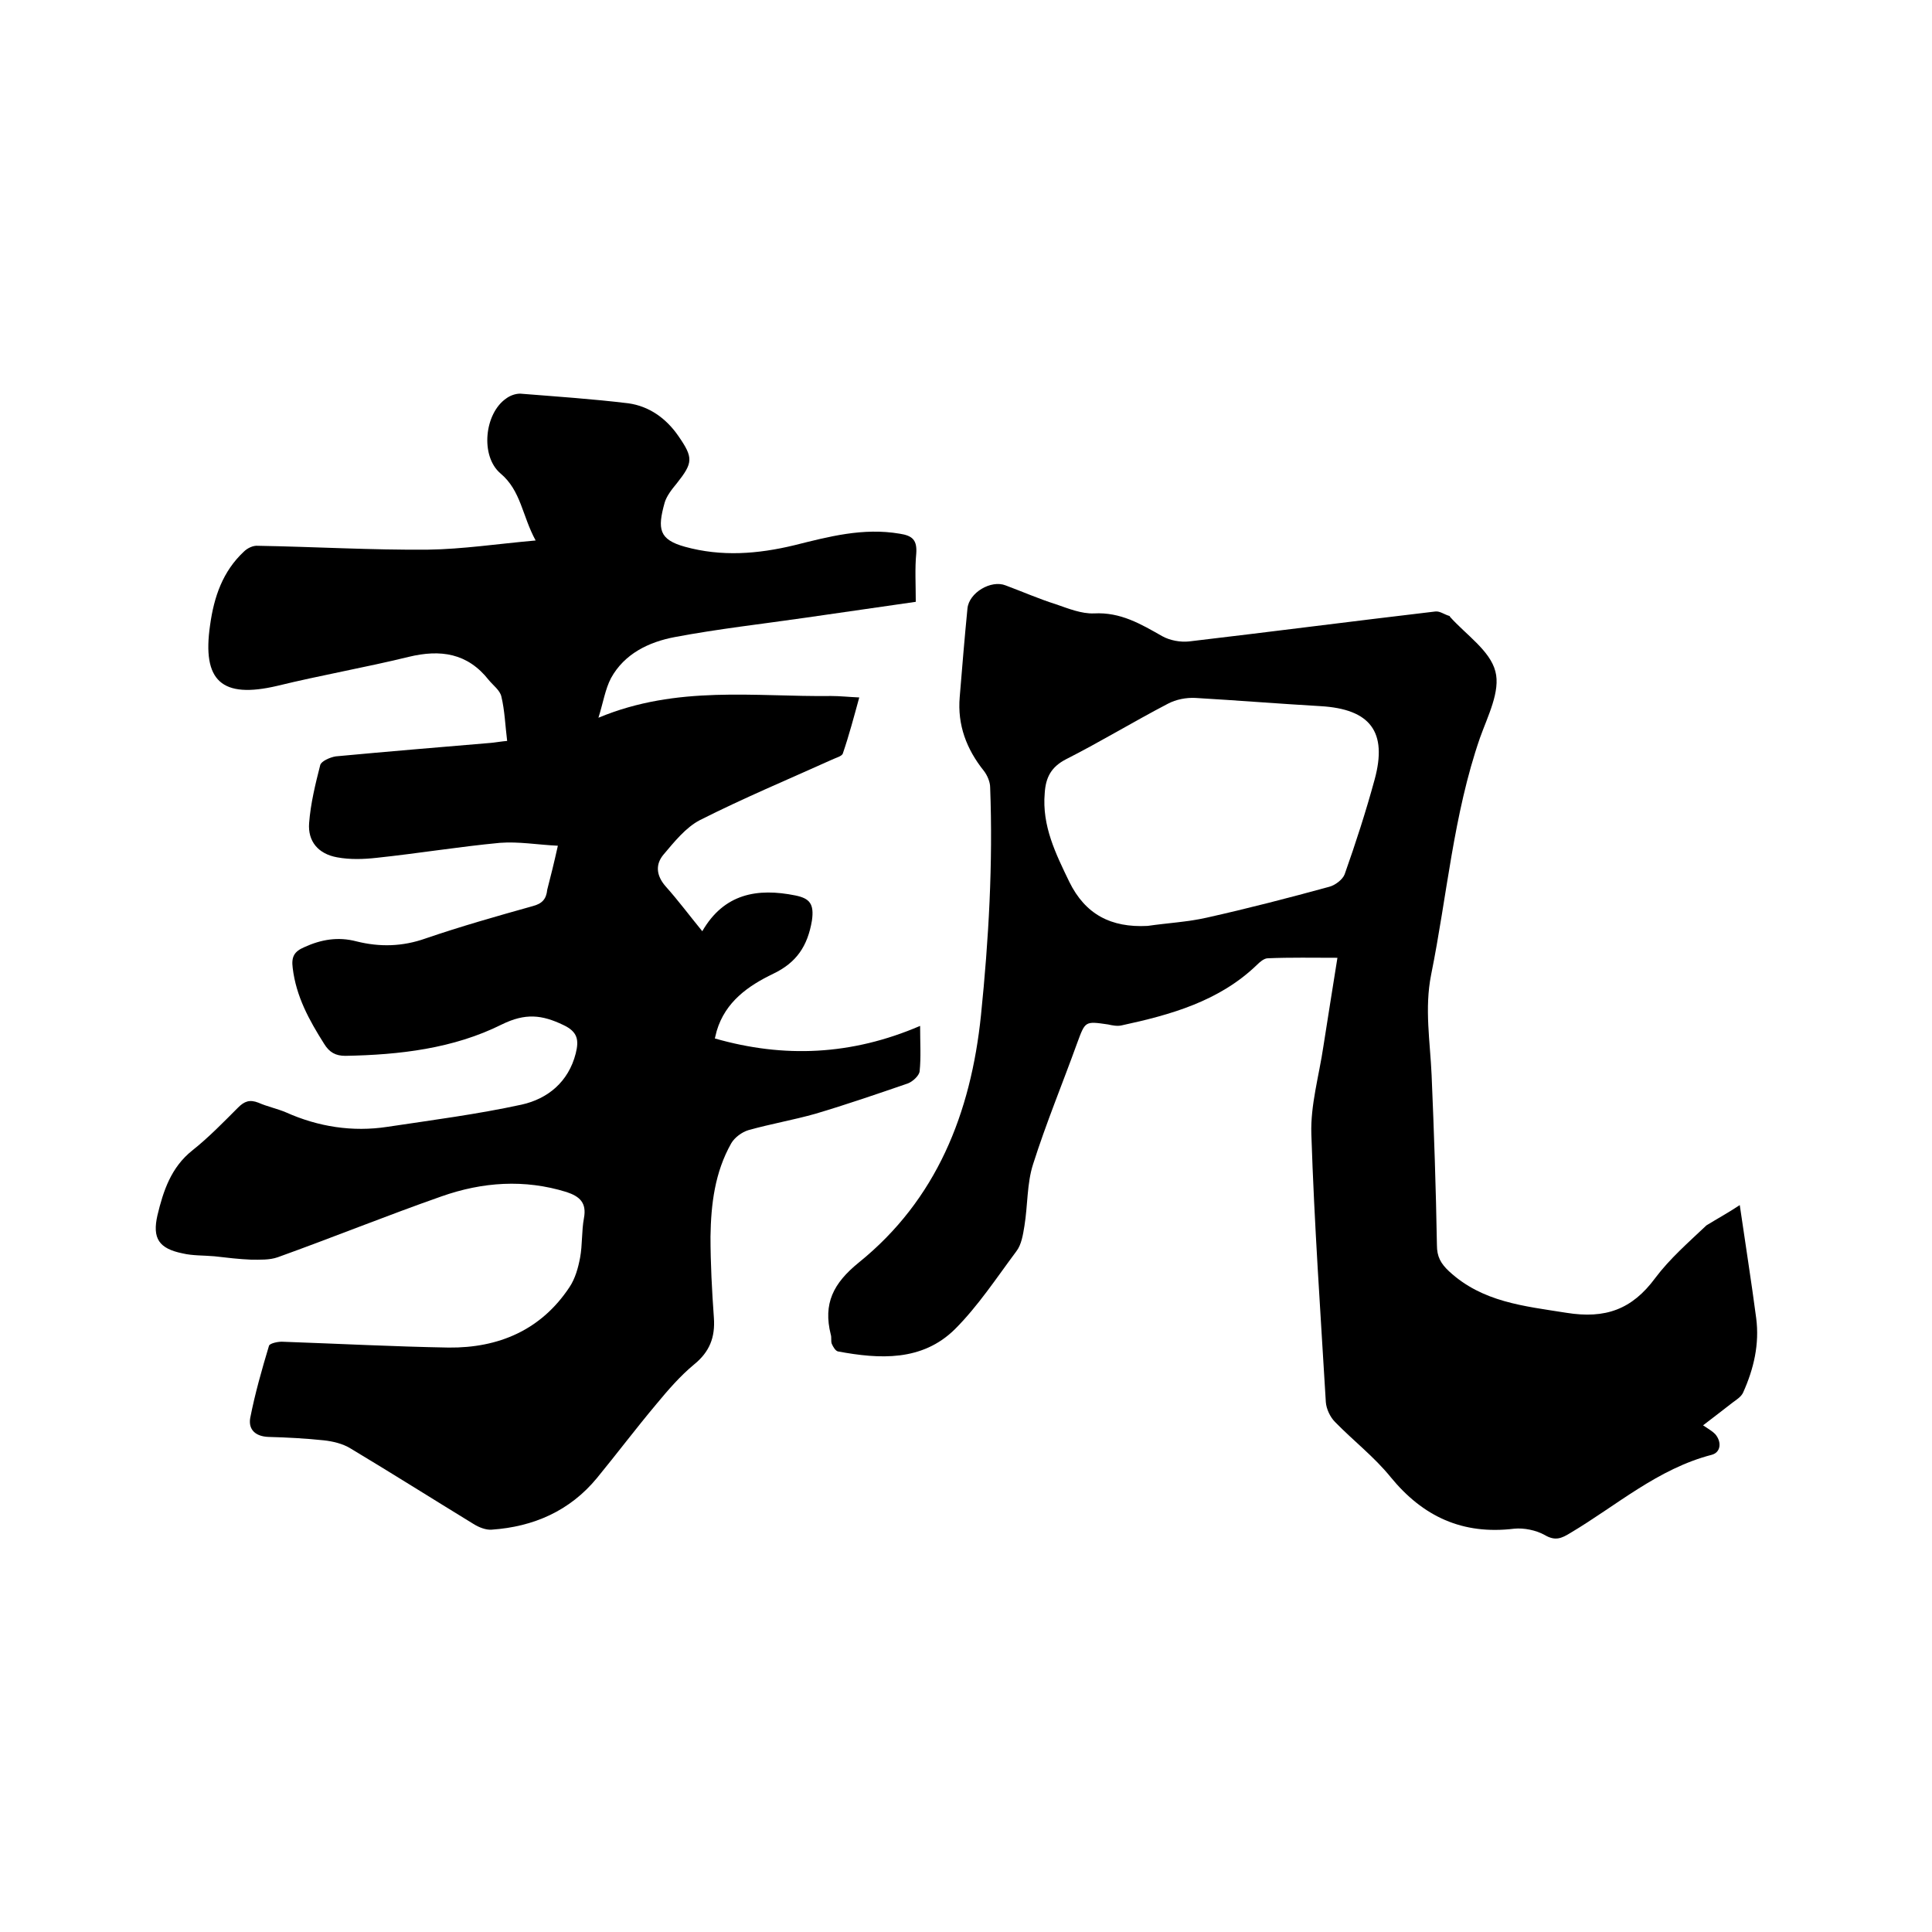
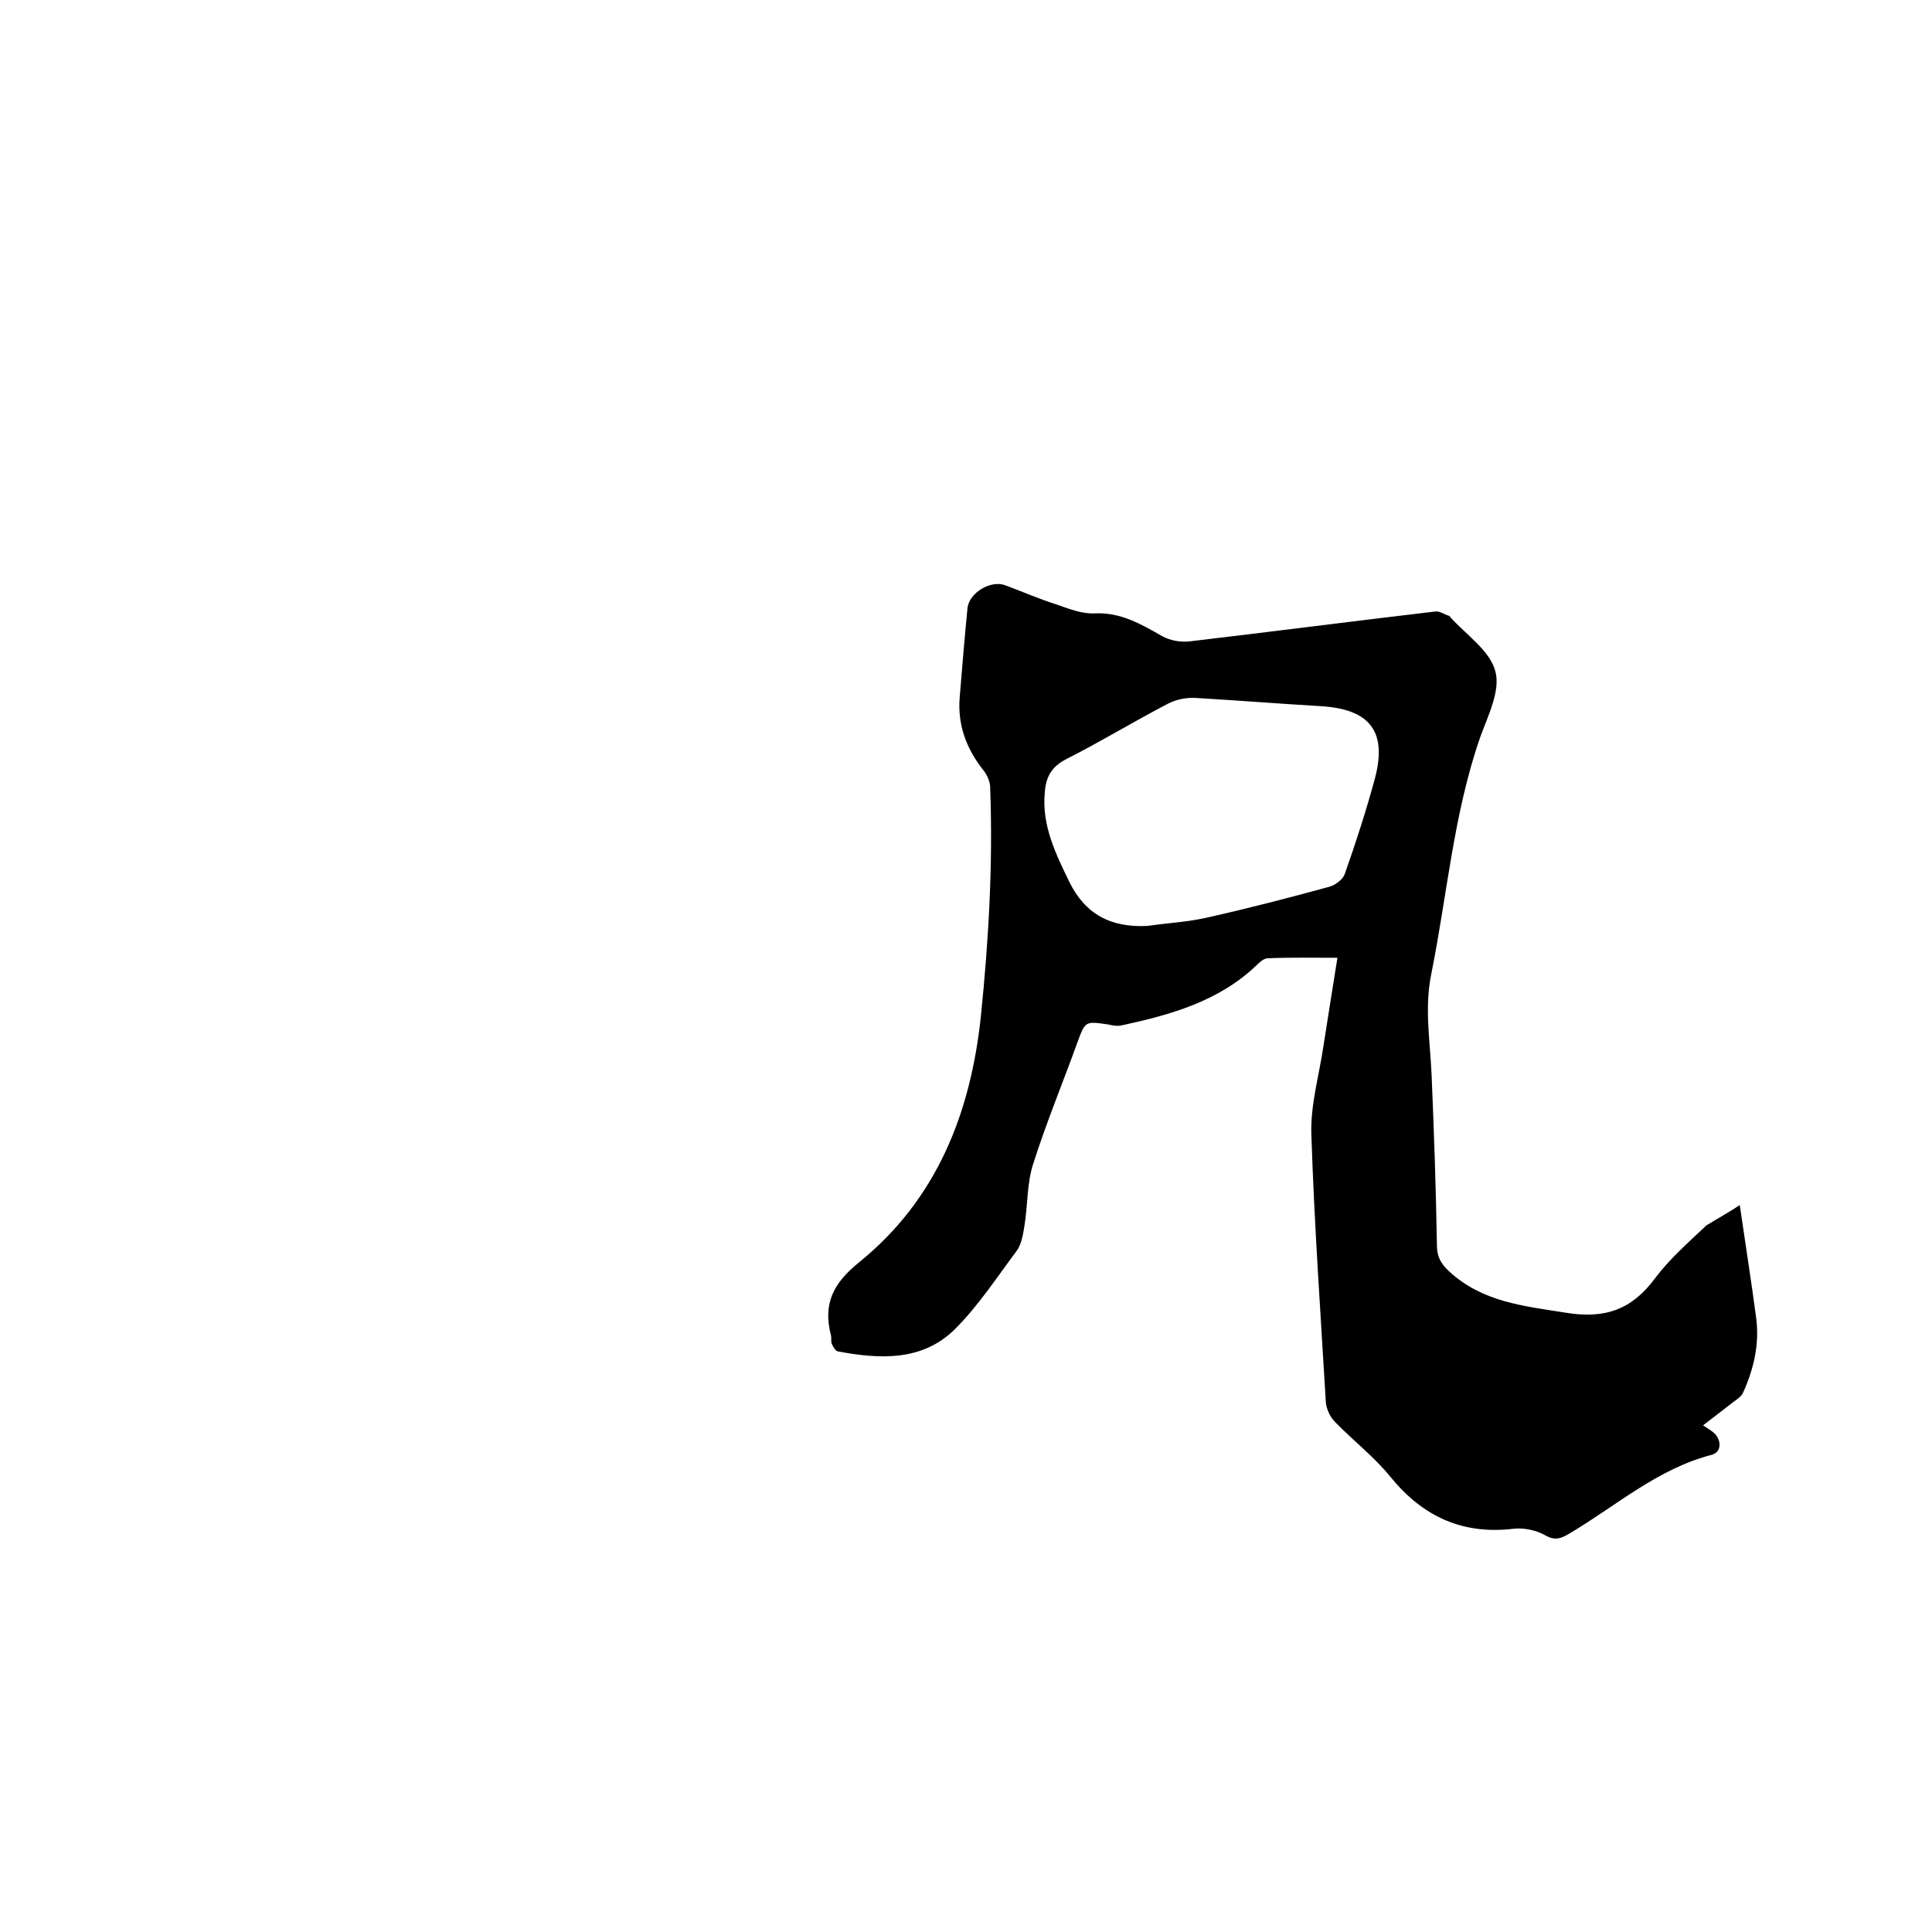
<svg xmlns="http://www.w3.org/2000/svg" enable-background="new 0 0 400 400" viewBox="0 0 400 400">
-   <path d="m115.5 175.1c-4.2-.2-8.1-.9-12-.6-8.5.8-17 2.2-25.5 3.1-2.7.3-5.5.4-8.2-.1-3.9-.7-6.1-3.3-5.8-7.1.3-4 1.3-8.1 2.3-12 .2-.8 2-1.6 3.2-1.8 10.7-1 21.5-1.9 32.2-2.8 1-.1 2.1-.3 3.3-.4-.4-3.2-.5-6.3-1.2-9.2-.3-1.3-1.7-2.3-2.6-3.4-4.4-5.6-10-6.4-16.6-4.8-9 2.2-18.2 3.8-27.2 6-11.5 2.7-15.6-1-13.9-12.6.8-5.8 2.6-11.1 7-15.2.7-.7 1.9-1.3 2.9-1.2 11.7.2 23.5.9 35.2.8 7.2-.1 14.4-1.2 22.3-1.9-2.8-5.1-3-10.3-7.3-13.9-4.2-3.6-3.3-12.4 1.2-15.5.8-.6 1.9-1 2.9-1 7.5.6 15 1.1 22.4 2 4.3.6 7.8 3.1 10.3 6.7 3.2 4.6 3.1 5.6-.3 9.9-1 1.2-2.1 2.6-2.5 4-1.5 5.4-1.2 7.6 4.2 9.1 7.6 2.1 15.1 1.5 22.6-.3 7.2-1.8 14.3-3.7 21.9-2.4 2.6.4 3.6 1.3 3.4 4.1-.3 3.1-.1 6.3-.1 10-7.7 1.1-15.3 2.2-22.9 3.3-9 1.3-18 2.3-27 4-5.3 1-10.4 3.4-13.2 8.5-1.2 2.3-1.6 5-2.6 8.2 16.3-6.8 32.4-4.3 48.2-4.5 1.8 0 3.6.2 5.8.3-1.1 4-2.1 7.8-3.4 11.6-.2.6-1.5.9-2.3 1.3-9.1 4.1-18.4 8-27.3 12.5-2.9 1.5-5.3 4.5-7.5 7.1-1.7 2-1.6 4.3.4 6.6 2.6 2.9 4.9 6 7.6 9.3 4.5-7.8 11.4-9 19.3-7.4 2.9.6 3.9 1.7 3.4 5.2-.9 5.3-3.2 8.7-8 11-5.2 2.5-9.9 5.8-11.7 11.8-.1.4-.2.8-.4 1.6 14.3 4.1 28.3 3.5 42.5-2.6 0 3.6.2 6.5-.1 9.4-.1.9-1.4 2.1-2.4 2.5-6.4 2.2-12.8 4.4-19.2 6.3-4.6 1.3-9.3 2.1-13.9 3.4-1.3.4-2.8 1.5-3.5 2.7-3.4 6-4.2 12.6-4.3 19.3 0 5.6.3 11.2.7 16.8.3 4.1-.9 7.1-4.1 9.7-2.9 2.4-5.4 5.3-7.8 8.2-4.2 5-8.2 10.3-12.3 15.3-5.6 6.8-13.1 10.1-21.8 10.7-1.2.1-2.7-.5-3.8-1.2-8.5-5.2-16.9-10.5-25.4-15.6-1.6-1-3.7-1.5-5.6-1.7-3.8-.4-7.6-.6-11.4-.7-2.7-.1-4.2-1.5-3.8-3.9 1-5.1 2.4-10 3.9-15 .2-.5 2-.9 3-.8 11.4.4 22.8 1 34.2 1.2 10.3.1 19.1-3.6 25-12.5 1.2-1.8 1.8-4 2.2-6.1.5-2.7.3-5.5.8-8.2.6-3.2-.9-4.5-3.6-5.4-8.7-2.7-17.4-2.1-25.9.9-11.4 4-22.5 8.5-33.9 12.6-1.7.6-3.7.5-5.5.5-2.5-.1-5-.4-7.6-.7-2.2-.2-4.5-.1-6.6-.6-4.9-1-6.3-3.1-5.2-7.9 1.2-5 2.8-9.9 7.2-13.4 3.4-2.7 6.4-5.8 9.5-8.9 1.3-1.3 2.4-1.7 4.2-1 1.8.8 3.8 1.2 5.7 2 6.7 3 13.8 4.1 21 3 9.3-1.4 18.6-2.6 27.8-4.6 5.4-1.2 9.7-4.7 11.2-10.6.7-2.8.4-4.5-2.6-5.9-4.4-2.1-7.8-2.5-12.7-.1-10 5-21.2 6.3-32.4 6.5-2 0-3.3-.7-4.4-2.5-3.1-4.9-5.8-9.8-6.5-15.7-.3-2.3.3-3.4 2.4-4.3 3.5-1.6 7-2.2 10.8-1.2 4.8 1.2 9.5 1.1 14.3-.6 7.3-2.5 14.7-4.6 22.2-6.7 1.9-.5 2.8-1.4 3-3.4.7-2.7 1.4-5.5 2.2-9.1z" />
  <path d="m360.2 249.5c1.2 8.3 2.4 15.8 3.4 23.4.7 5.4-.5 10.5-2.7 15.4-.4.9-1.4 1.5-2.2 2.1-1.9 1.5-3.9 3-6.1 4.7 1.2.8 1.9 1.2 2.5 1.8 1.4 1.6 1.2 3.8-.7 4.3-11.2 2.9-19.7 10.5-29.3 16.2-1.8 1.1-3.1 1.7-5.3.4-1.8-1-4.3-1.5-6.3-1.3-10.7 1.3-18.9-2.5-25.6-10.7-3.4-4.2-7.7-7.5-11.5-11.4-1-1-1.8-2.7-1.9-4.1-1.1-18.5-2.4-37-3-55.5-.2-6 1.6-12.1 2.5-18.2.9-5.9 1.9-11.9 2.9-18.3-5 0-9.7-.1-14.4.1-.8 0-1.7.8-2.3 1.4-7.8 7.5-17.8 10.3-28 12.5-.9.2-1.9 0-2.8-.2-4.8-.7-4.7-.7-6.4 3.9-3 8.3-6.4 16.5-9.1 25-1.3 4-1.1 8.5-1.8 12.8-.3 1.8-.6 3.9-1.7 5.3-4.1 5.5-7.9 11.3-12.7 16.1-6.8 6.7-15.6 6.2-24.2 4.6-.5-.1-1-.9-1.3-1.6-.2-.6 0-1.3-.2-1.9-1.6-6.4.5-10.6 5.8-14.9 16.1-13 23.2-30.9 25.3-51.2 1.6-15.7 2.5-31.4 1.9-47.2 0-1.1-.6-2.5-1.3-3.4-3.6-4.5-5.5-9.5-5-15.3.5-6.1 1-12.2 1.6-18.3.3-3.3 4.9-6 7.9-4.8 3.5 1.3 6.9 2.8 10.4 3.9 2.6.9 5.3 2 7.9 1.9 5.5-.3 9.7 2.2 14.1 4.7 1.6.9 3.8 1.3 5.6 1.1 17-2 34-4.2 51-6.2.9-.1 1.8.6 2.8.9.1 0 .2.1.2.2 3.3 3.7 8.3 7 9.4 11.3 1.1 4.1-1.6 9.3-3.2 13.8-5.5 15.9-6.8 32.7-10.1 49-1.4 7-.2 13.9.1 20.8.5 11.7.9 23.5 1.1 35.2 0 2.4.8 3.8 2.5 5.4 6.9 6.4 15.5 7.2 24.3 8.6 8.1 1.3 13.6-.7 18.4-7.2 3-4 6.9-7.4 10.6-10.9 2.1-1.3 4.5-2.6 6.9-4.2zm-122.6-57.8c4.1-.6 8.2-.8 12.2-1.7 8.5-1.9 17-4.1 25.4-6.4 1.2-.3 2.8-1.5 3.2-2.6 2.3-6.5 4.4-13 6.2-19.6 2.7-9.9-.9-14.6-11.2-15.2-8.6-.5-17.3-1.2-25.9-1.7-1.9-.1-4 .3-5.7 1.2-7.1 3.7-14 7.9-21.1 11.5-3.1 1.6-4.2 3.8-4.4 7-.6 6.8 2.3 12.6 5.1 18.4 3.3 6.7 8.6 9.5 16.2 9.1z" />
</svg>